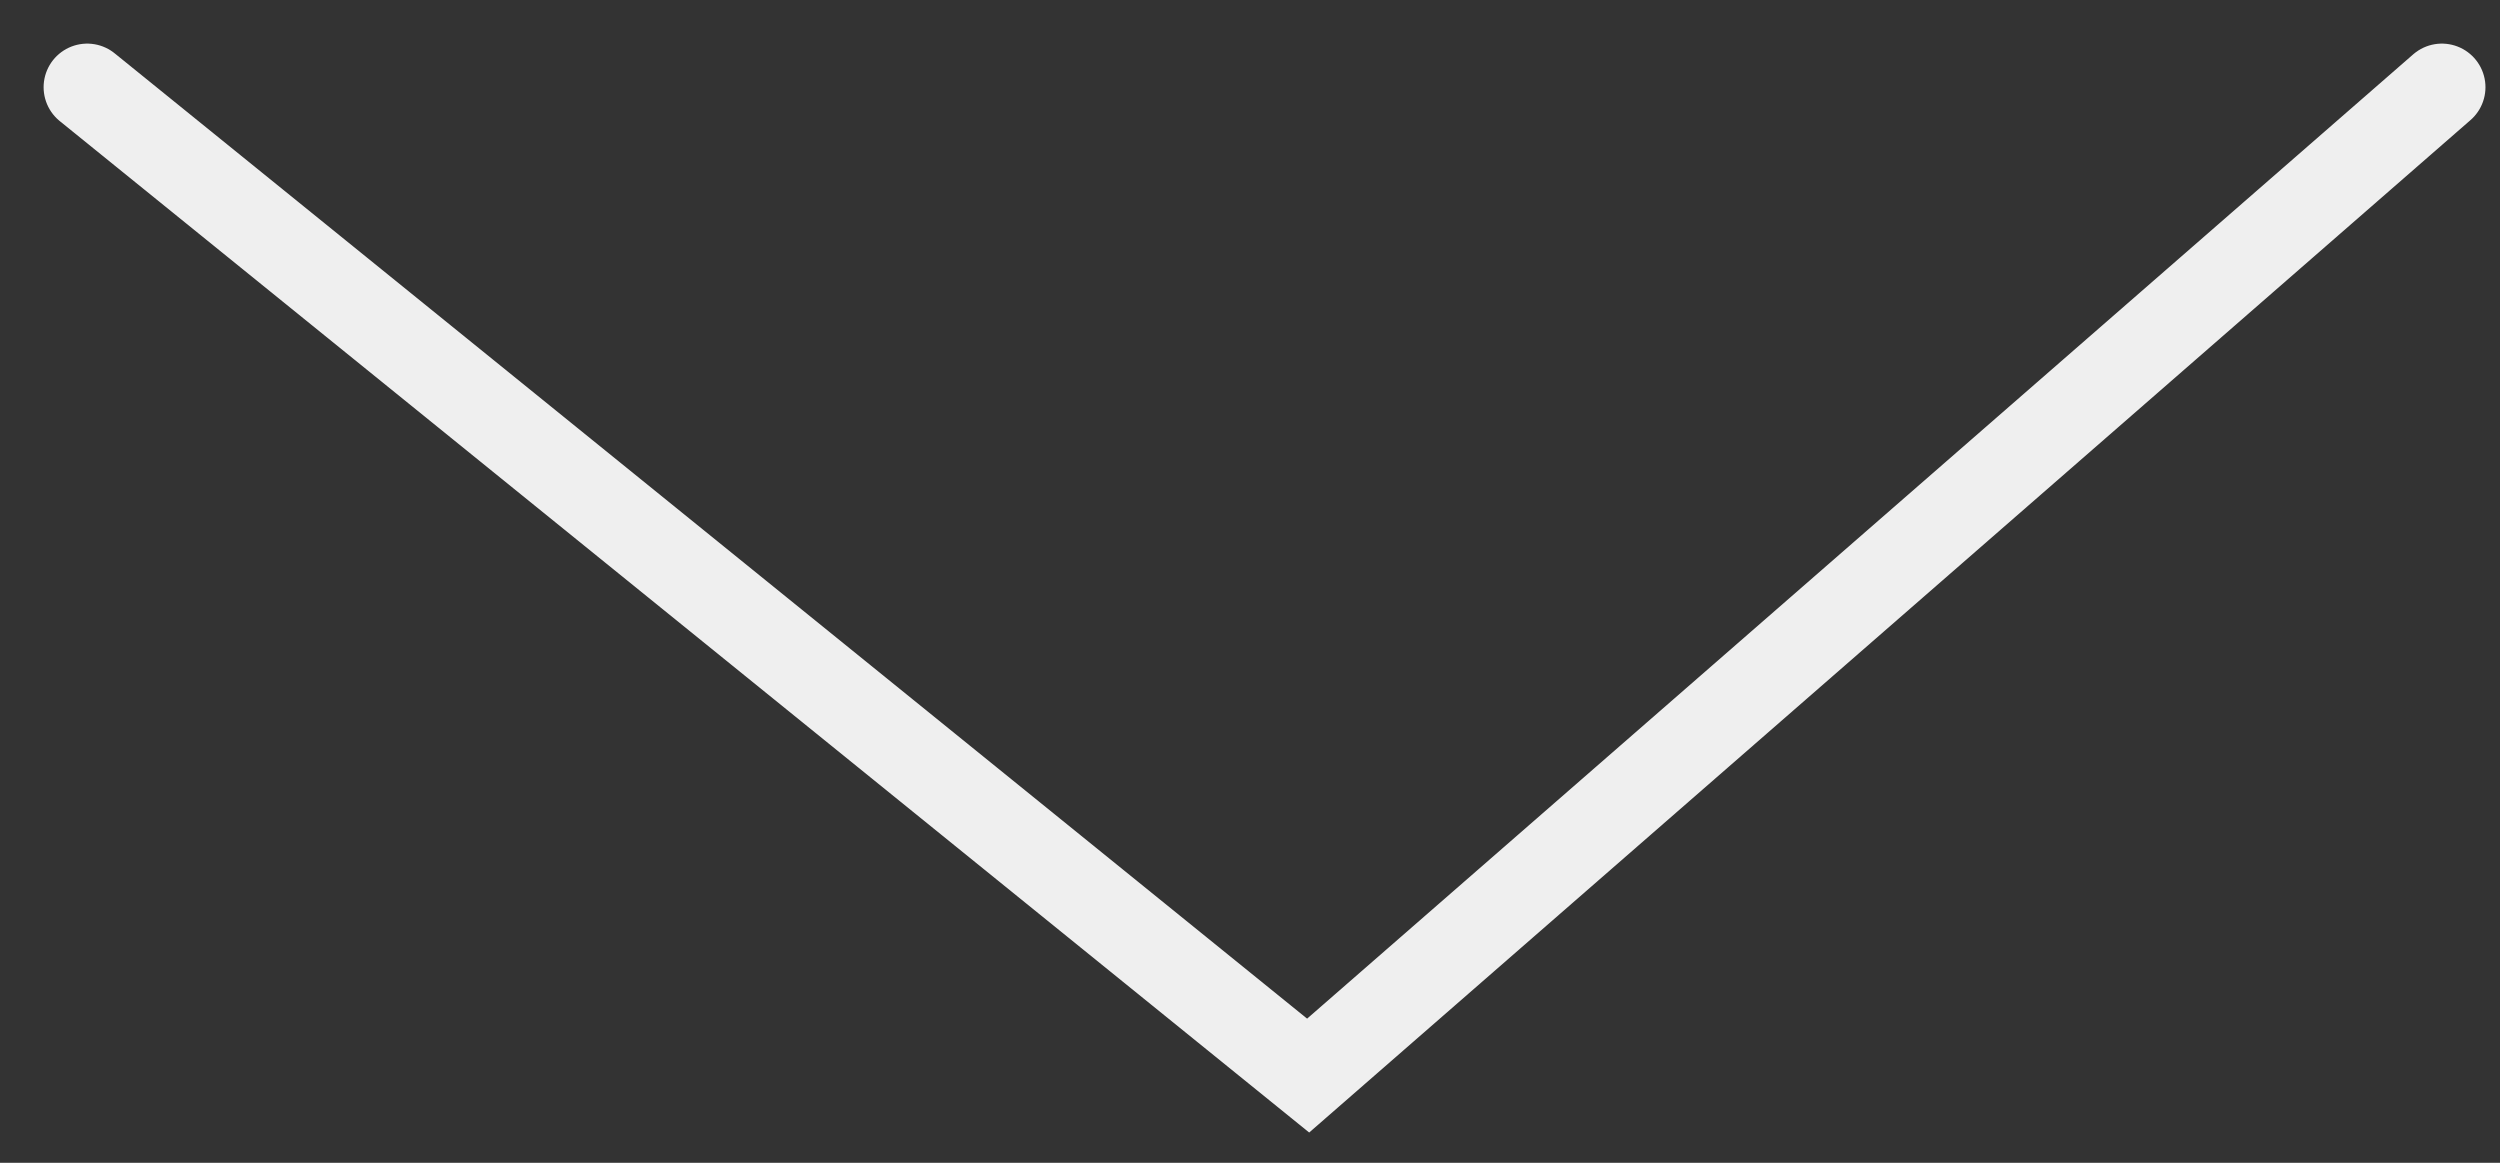
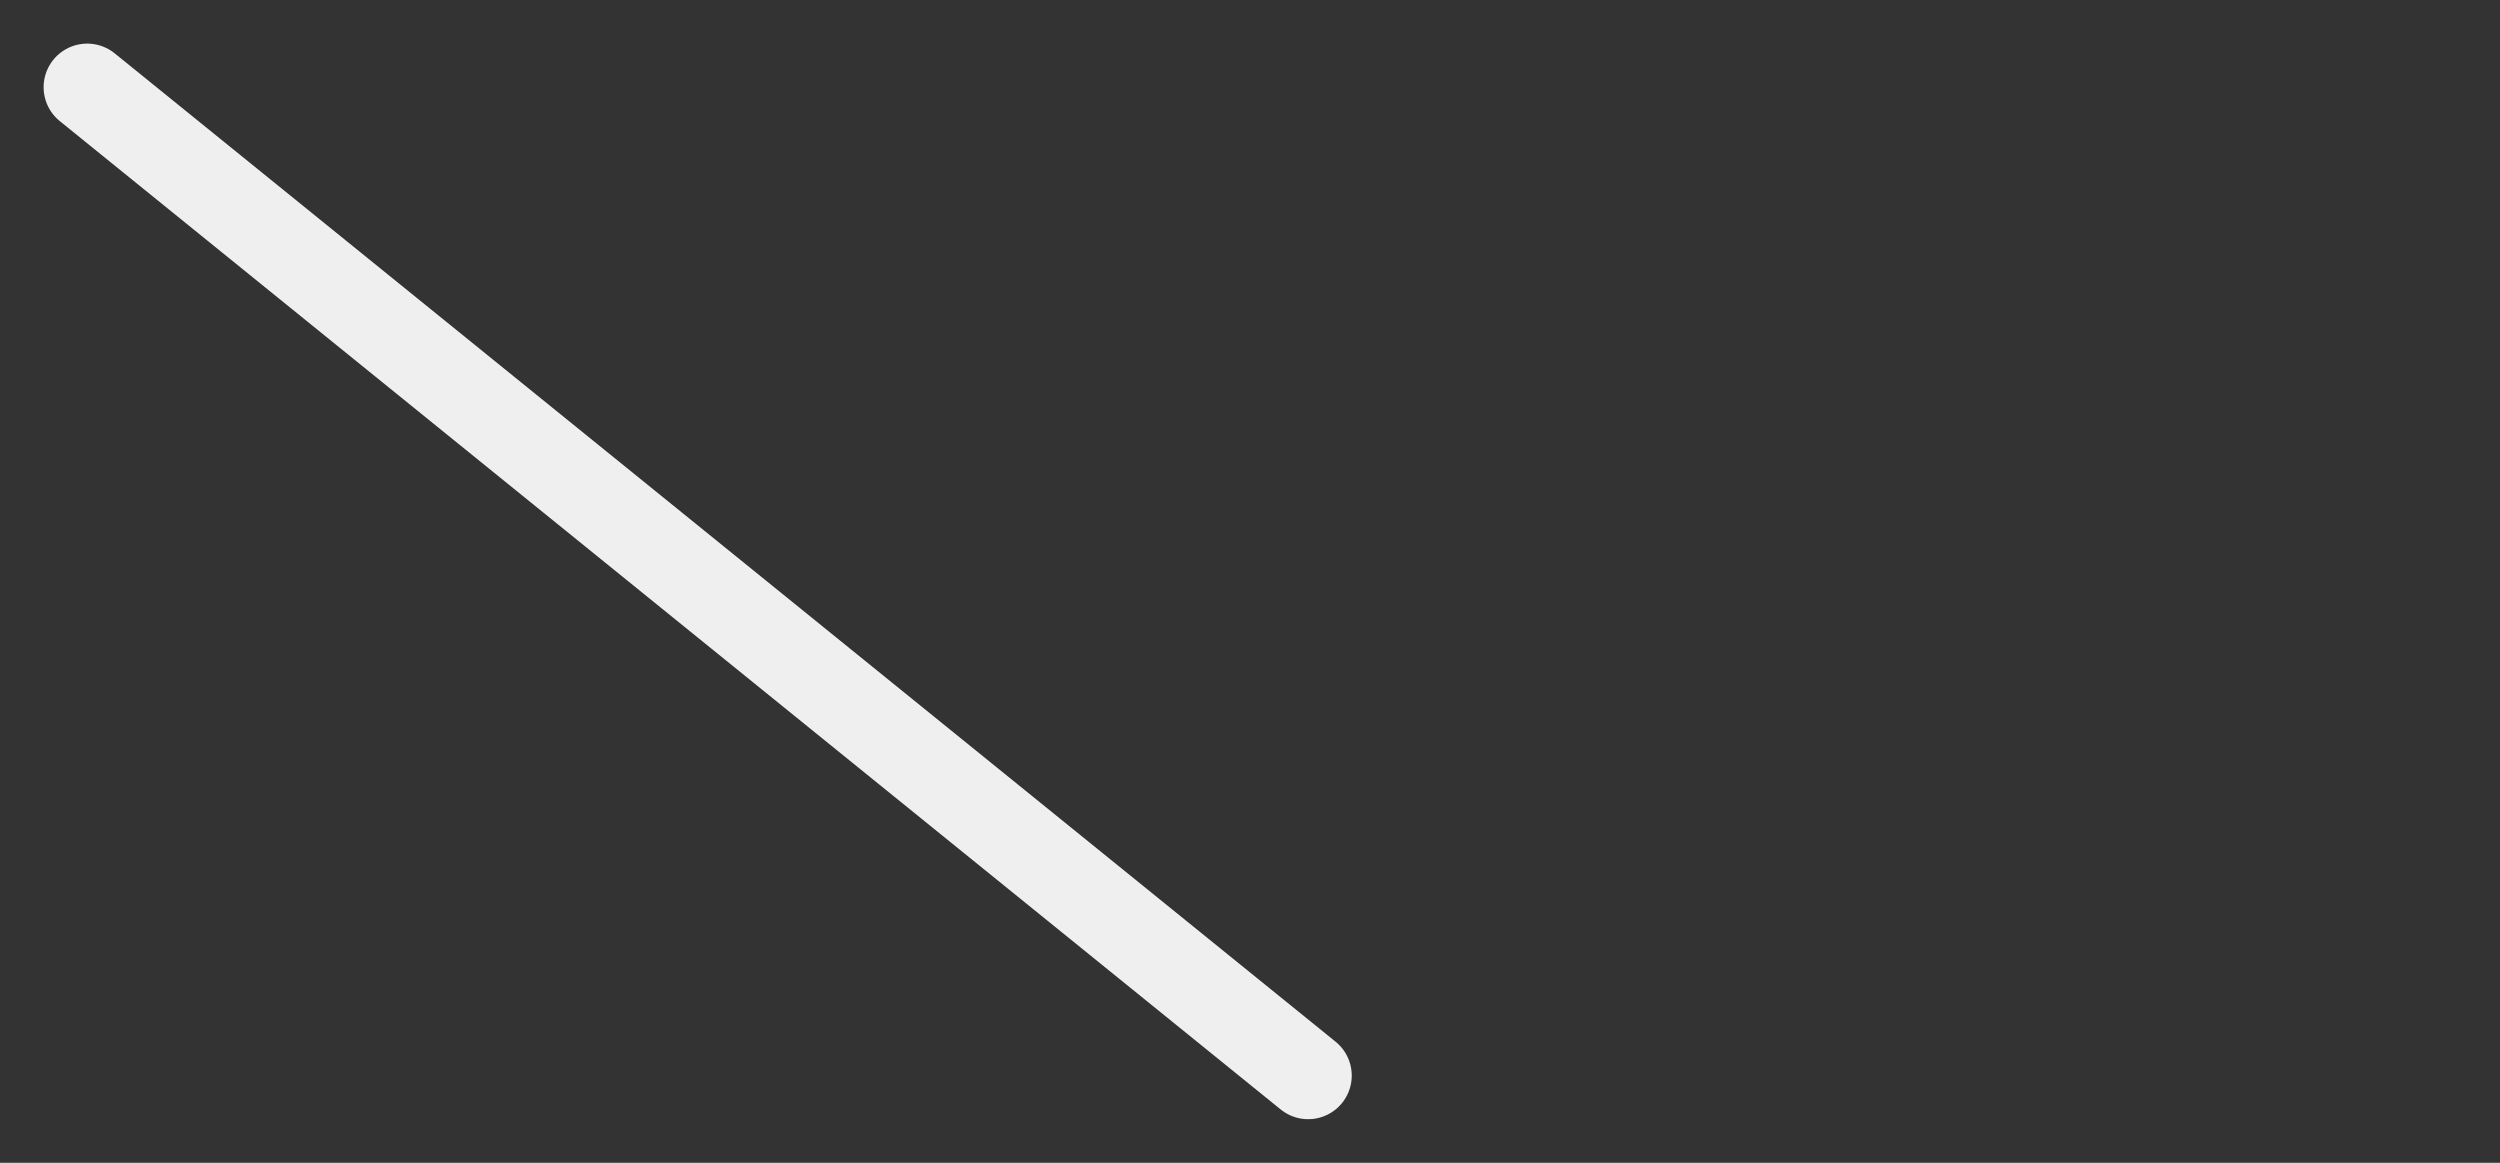
<svg xmlns="http://www.w3.org/2000/svg" width="43" height="20" viewBox="0 0 43 20" fill="none">
  <rect x="0" y="0" width="43" height="20" fill="#333333" stroke="none" />
-   <path d="M1.5 1.5L22.5 18.5L42 1.5" stroke="#EFEFEF" stroke-width="1.5" stroke-linecap="round" />
+   <path d="M1.5 1.5L22.5 18.5" stroke="#EFEFEF" stroke-width="1.5" stroke-linecap="round" />
</svg>